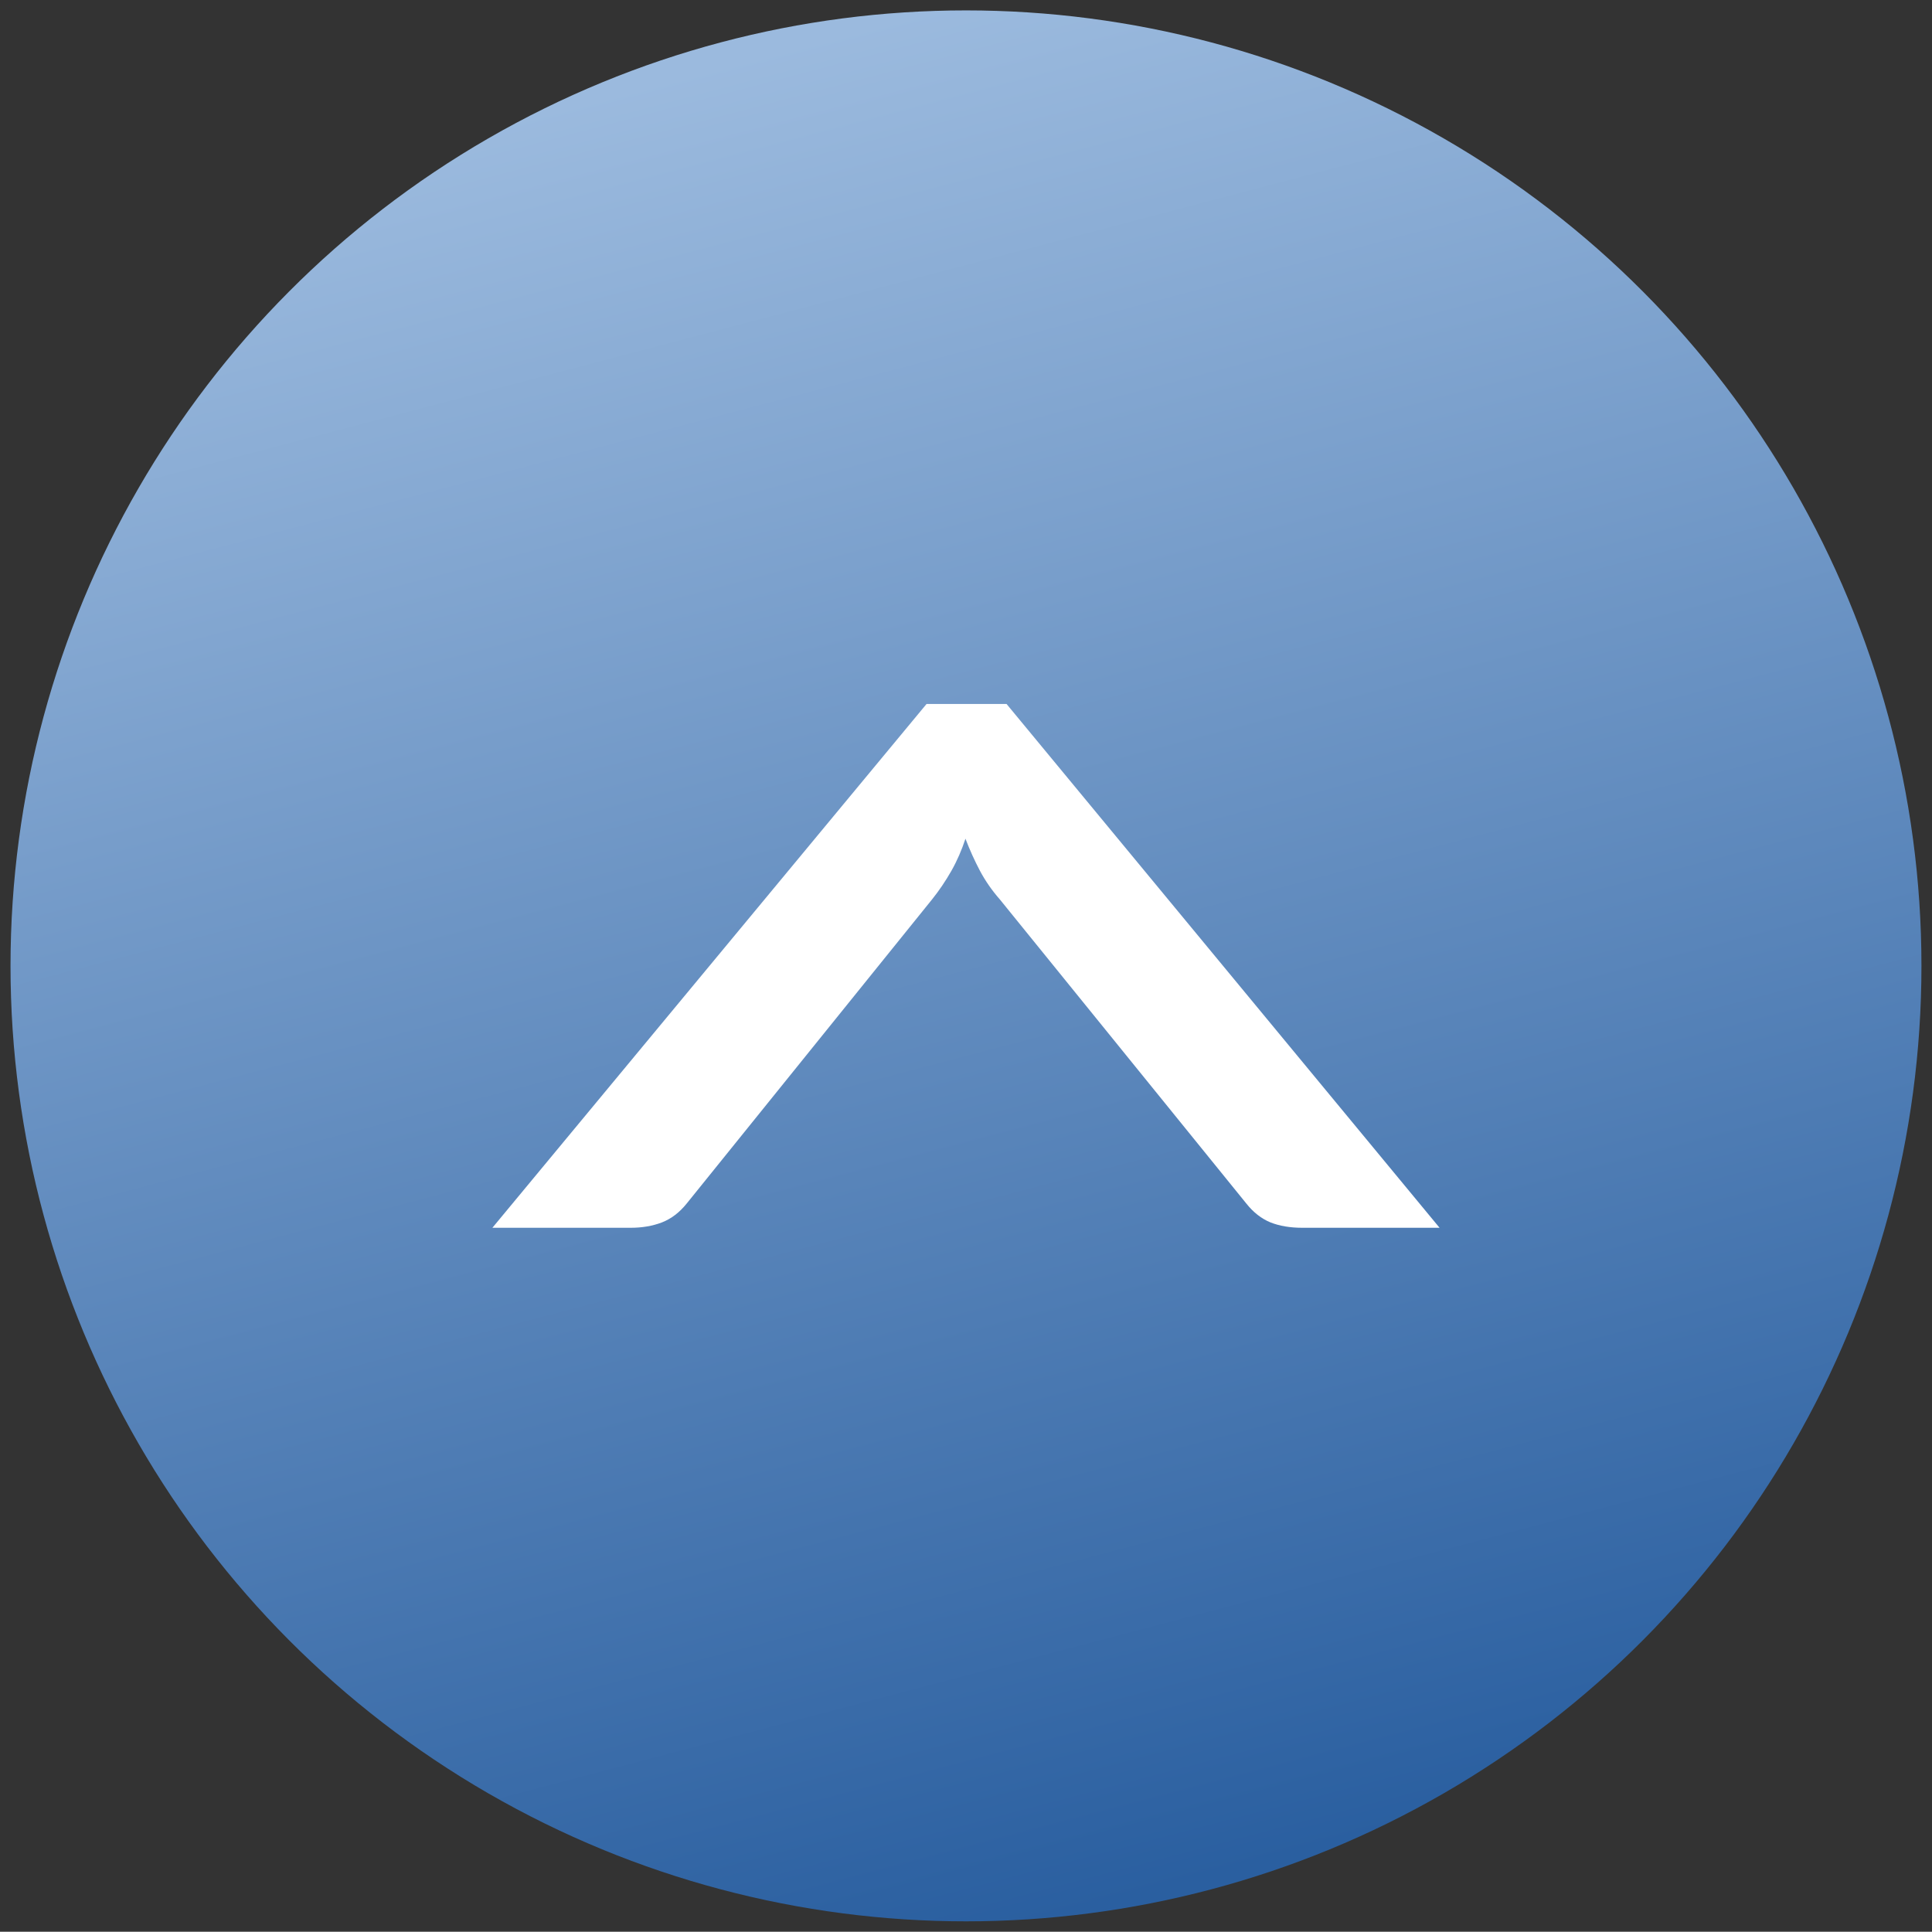
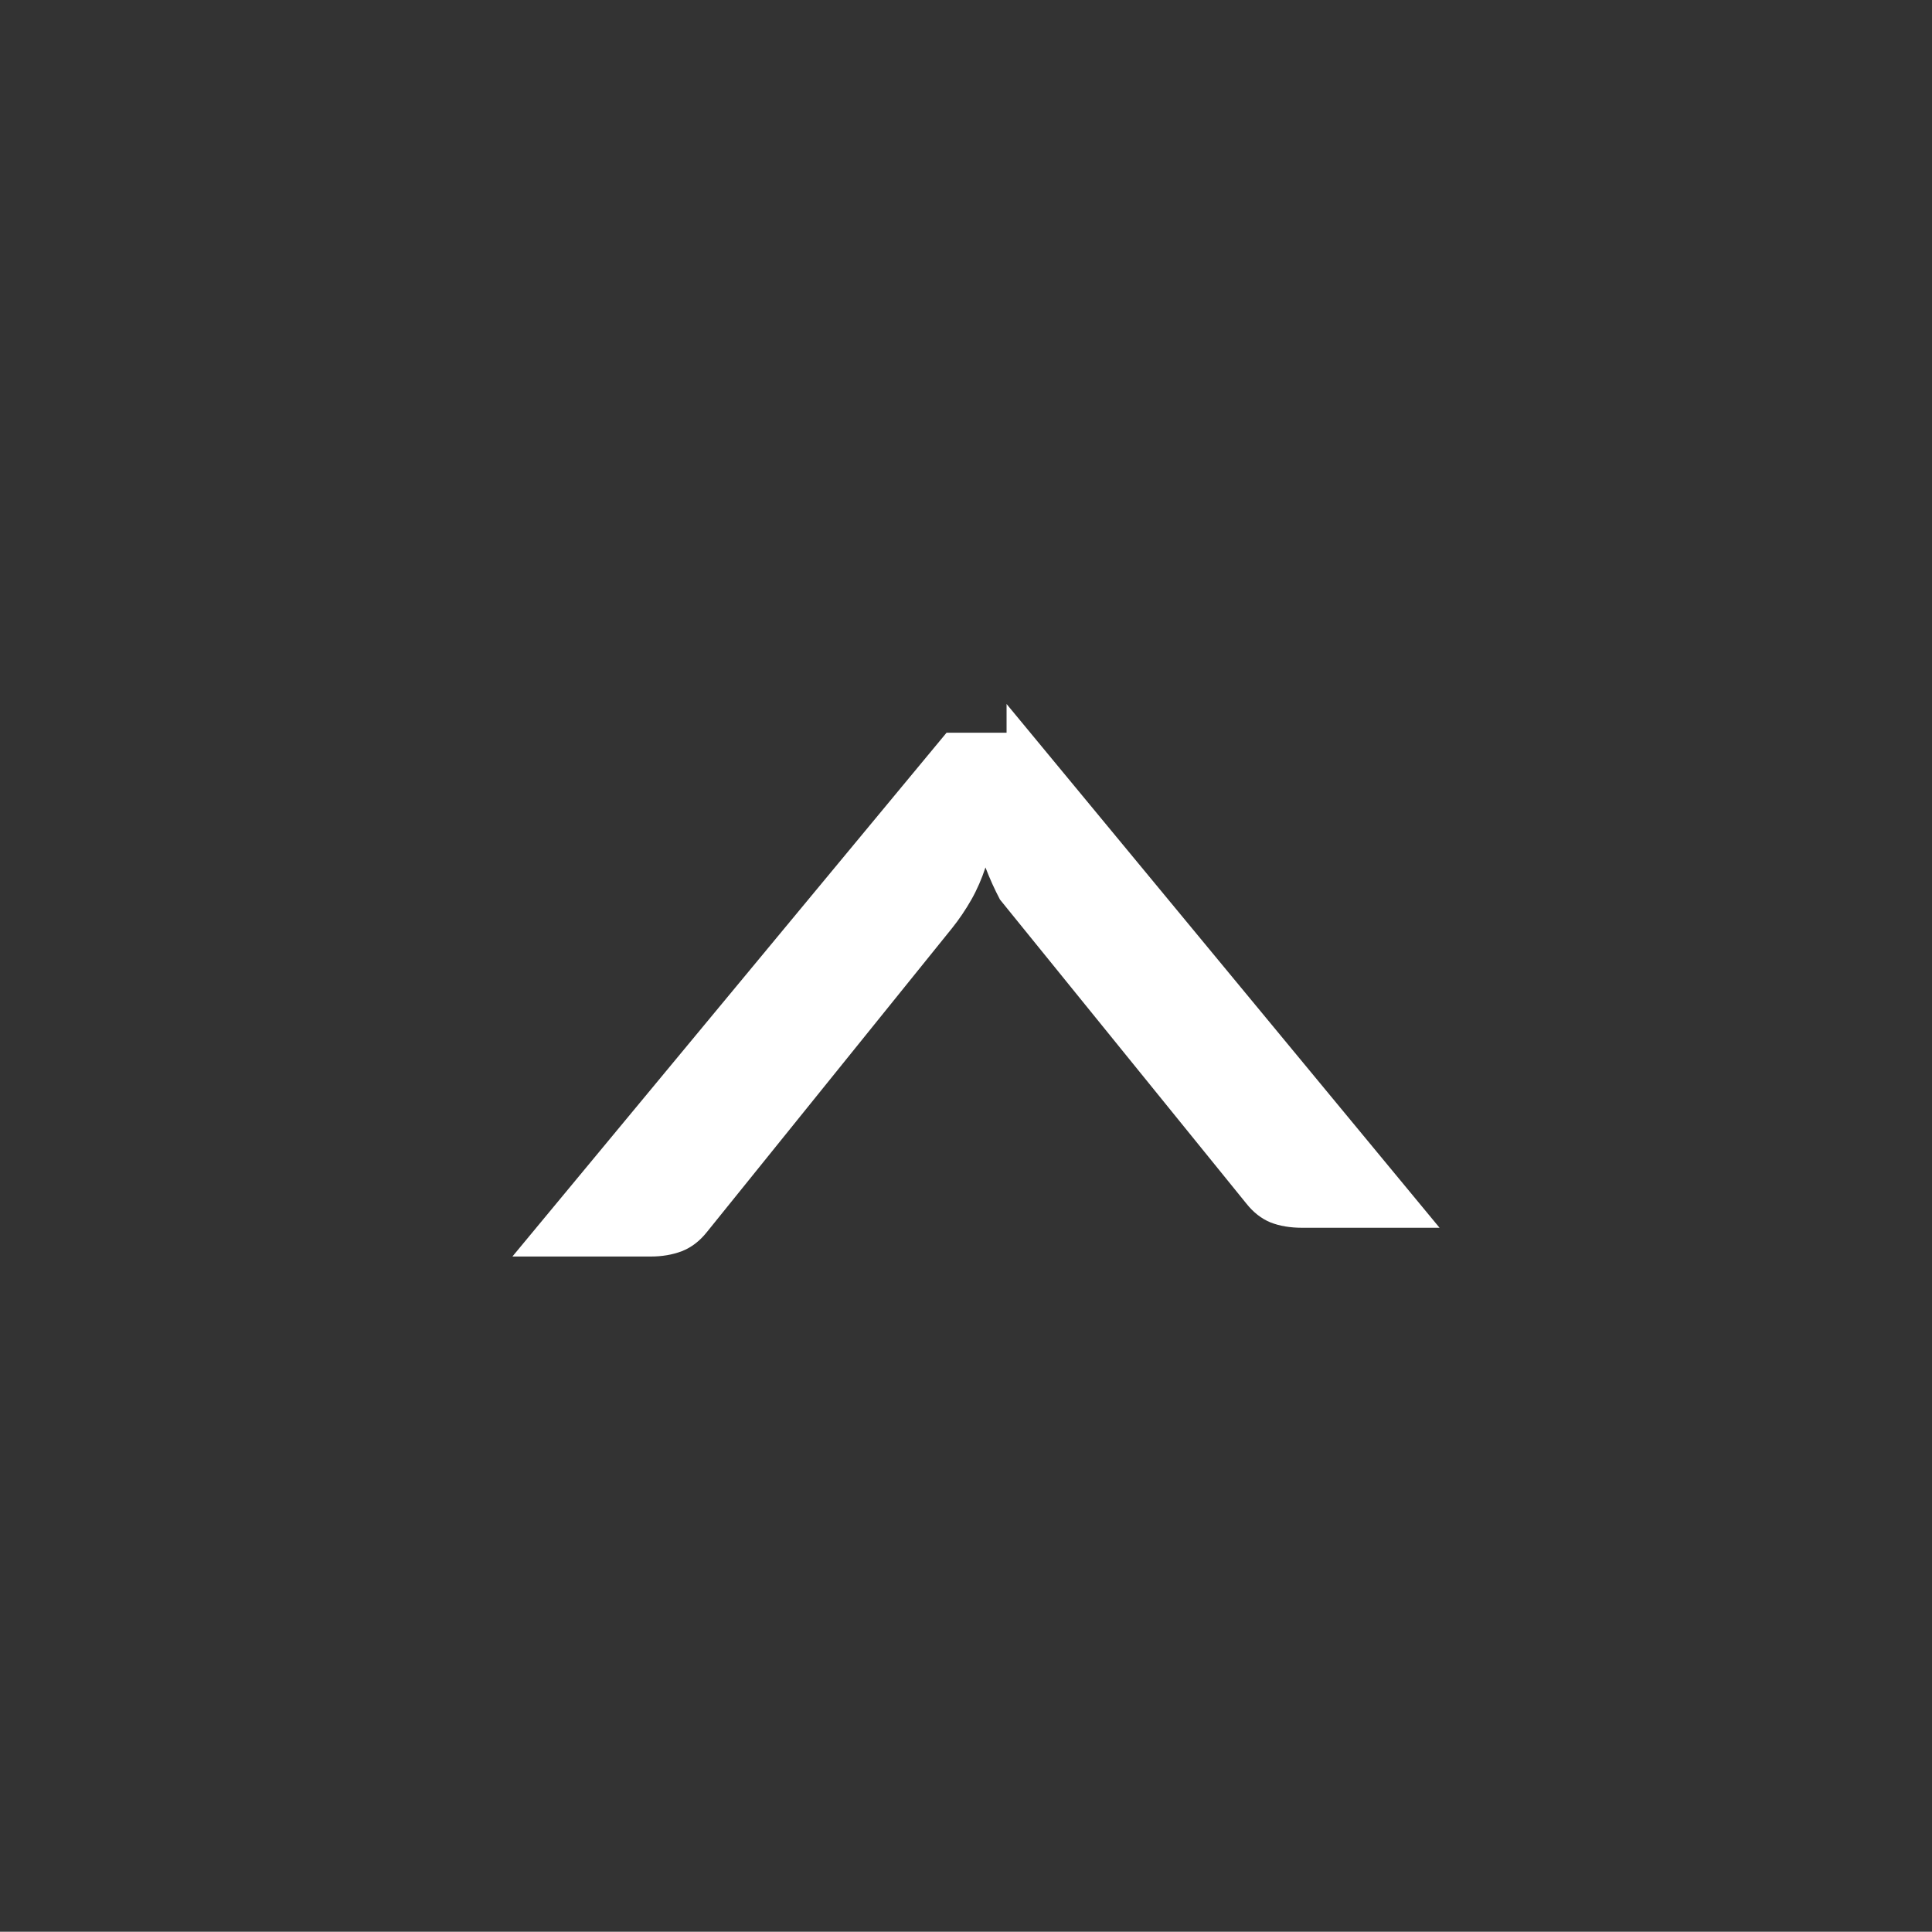
<svg xmlns="http://www.w3.org/2000/svg" version="1.1" id="Layer_1" x="0px" y="0px" width="51.075px" height="51.068px" viewBox="0 0.006 51.075 51.068" enable-background="new 0 0.006 51.075 51.068" xml:space="preserve">
  <rect x="0" y="0.006" width="51.075" height="51.068" fill="#333333" stroke="none" />
  <g>
    <linearGradient id="Ellipse_1_1_" gradientUnits="userSpaceOnUse" x1="-527.014" y1="-30.221" x2="-527.014" y2="-29.488" gradientTransform="matrix(66.654 -17.871 17.871 66.654 35686.609 -7402.783)">
      <stop offset="0.005" style="stop-color:#9BBADE" />
      <stop offset="1" style="stop-color:#2A5FA0" />
    </linearGradient>
-     <circle id="Ellipse_1" fill="url(#Ellipse_1_1_)" cx="25.537" cy="25.54" r="25.259" />
    <g enable-background="new    ">
-       <path fill="#FFFFFF" d="M26.61,18.617l11.447,13.847h-3.626c-0.324,0-0.604-0.047-0.844-0.142    c-0.237-0.097-0.452-0.263-0.641-0.502l-6.51-8.032c-0.21-0.239-0.386-0.492-0.529-0.76c-0.142-0.269-0.27-0.552-0.384-0.85    c-0.098,0.298-0.22,0.582-0.372,0.85c-0.153,0.268-0.323,0.521-0.515,0.76l-6.48,8.032c-0.191,0.239-0.41,0.405-0.657,0.502    c-0.248,0.095-0.525,0.142-0.827,0.142h-3.655l11.477-13.847H26.61z" />
+       <path fill="#FFFFFF" d="M26.61,18.617l11.447,13.847h-3.626c-0.324,0-0.604-0.047-0.844-0.142    c-0.237-0.097-0.452-0.263-0.641-0.502l-6.51-8.032c-0.142-0.269-0.27-0.552-0.384-0.85    c-0.098,0.298-0.22,0.582-0.372,0.85c-0.153,0.268-0.323,0.521-0.515,0.76l-6.48,8.032c-0.191,0.239-0.41,0.405-0.657,0.502    c-0.248,0.095-0.525,0.142-0.827,0.142h-3.655l11.477-13.847H26.61z" />
    </g>
  </g>
</svg>